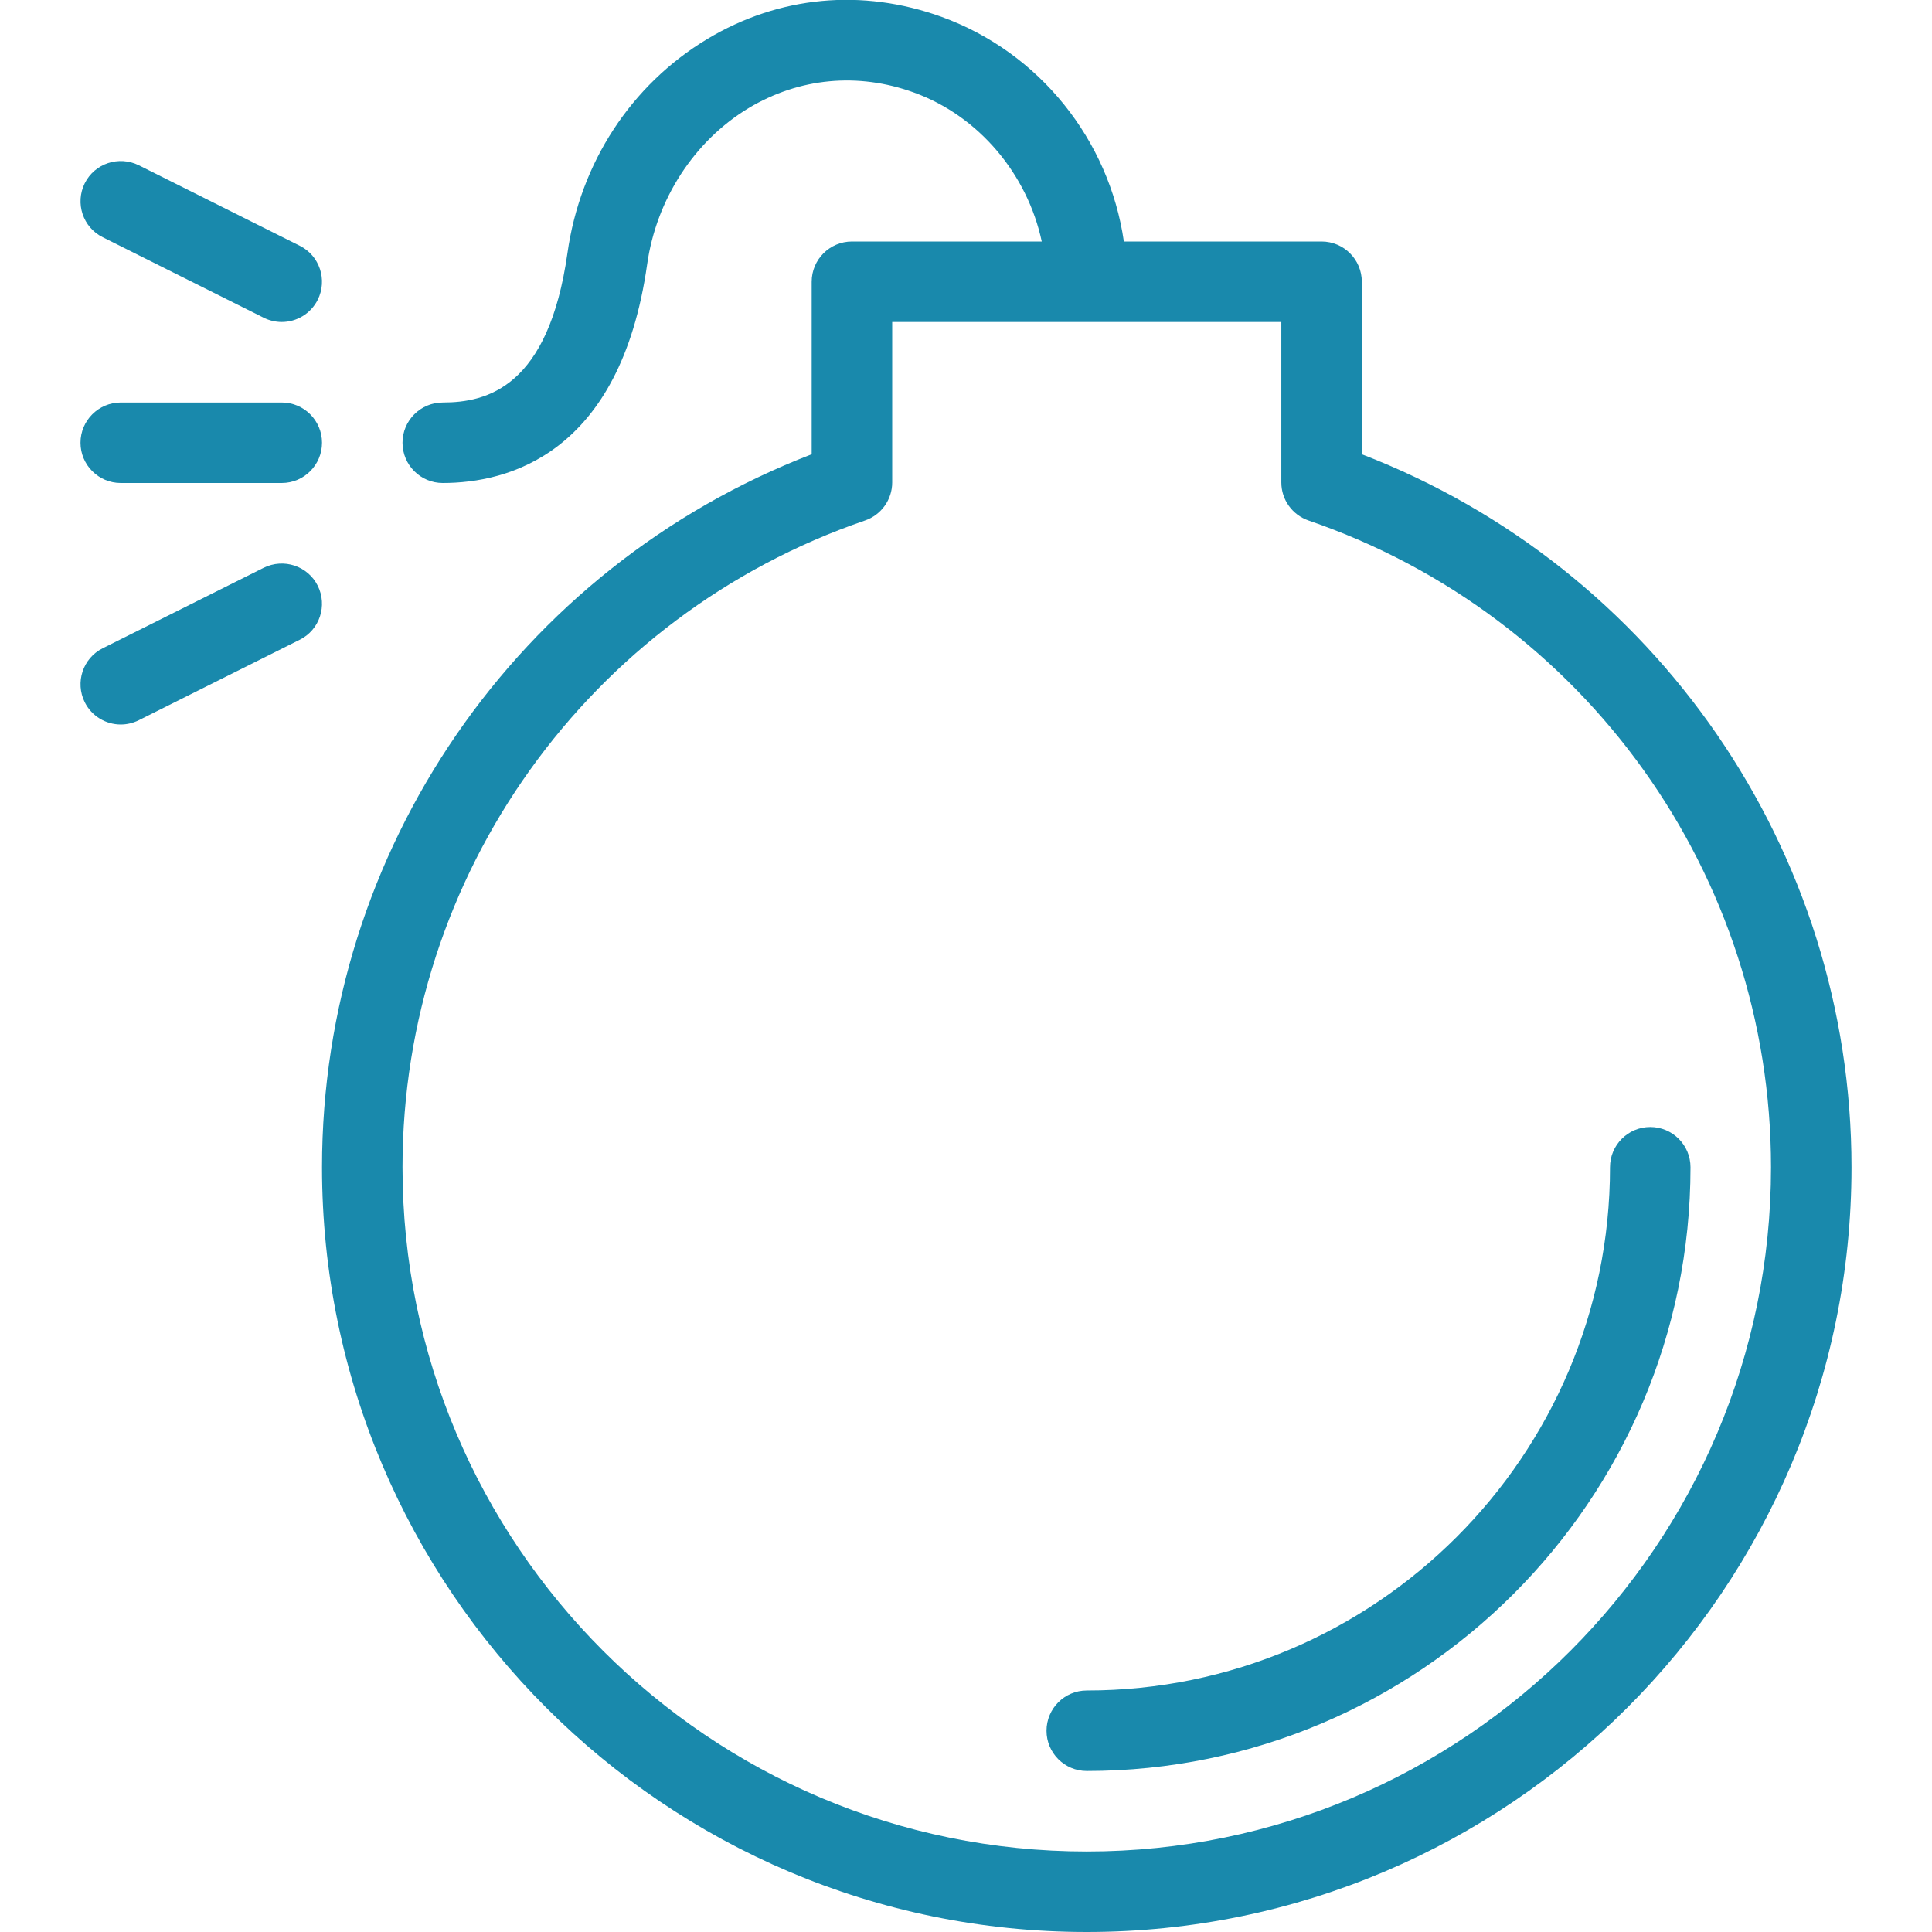
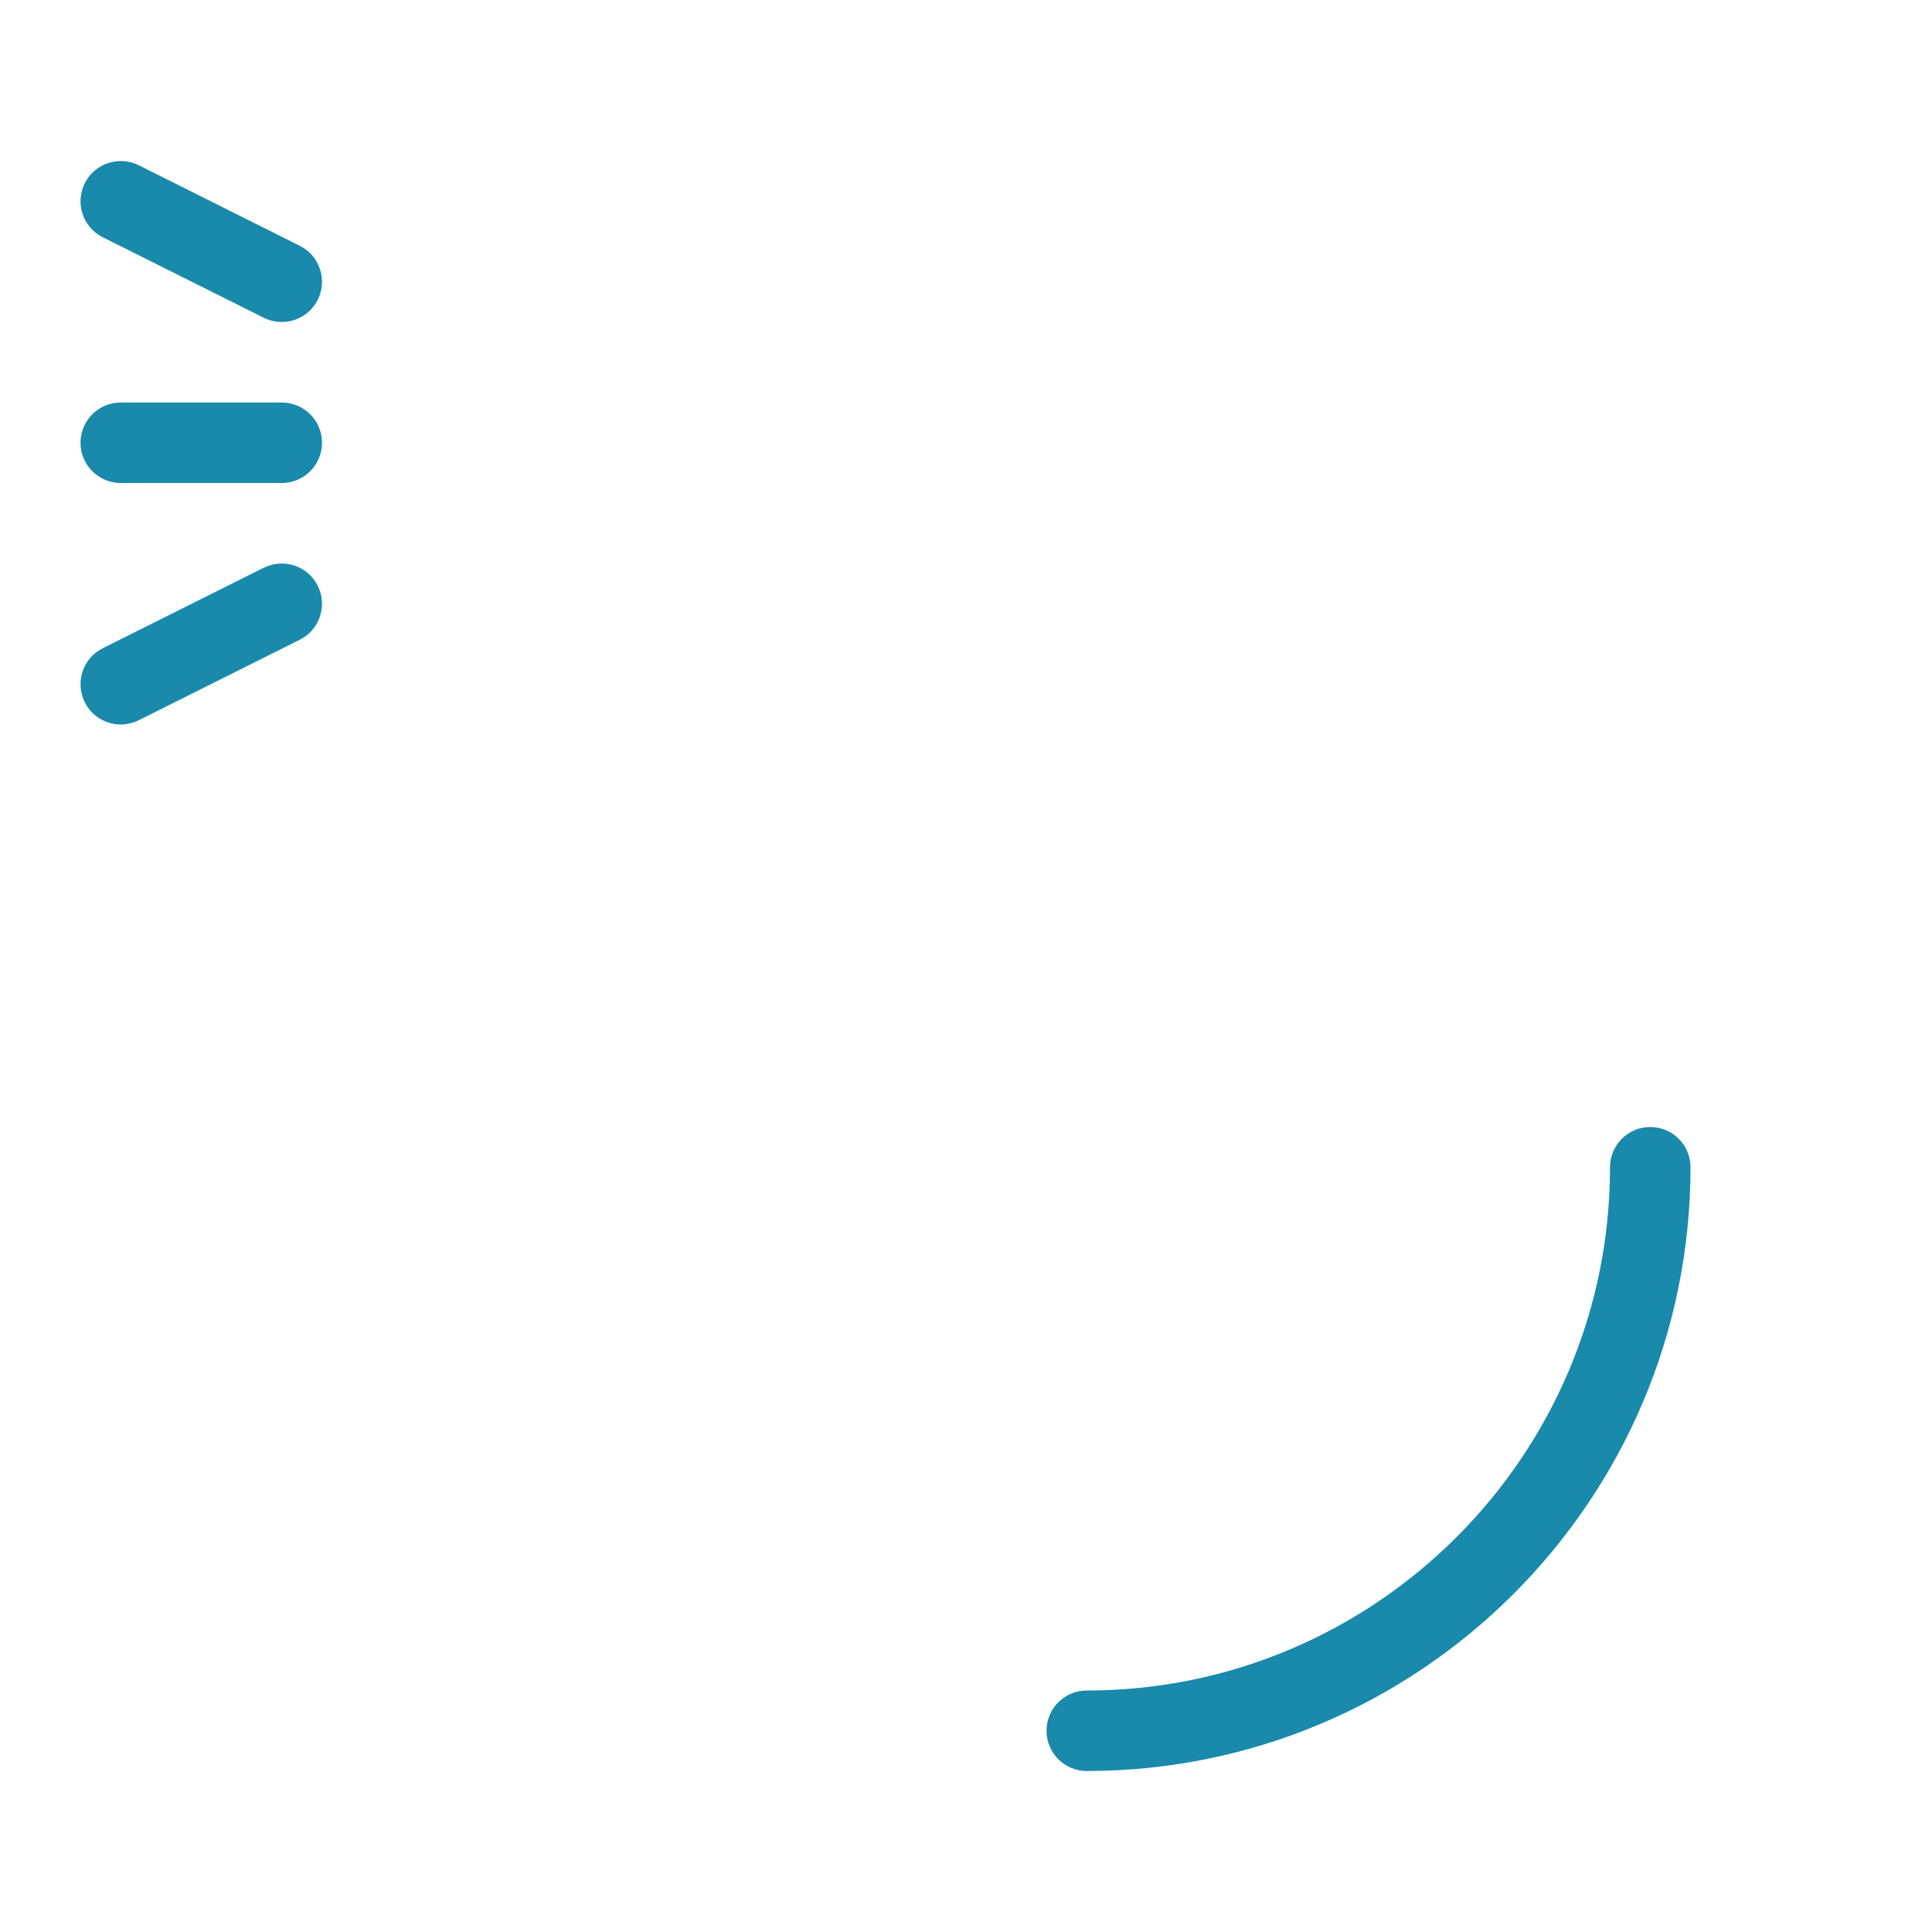
<svg xmlns="http://www.w3.org/2000/svg" width="80" height="80" viewBox="0 0 80 80" fill="none">
  <g clip-path="url(#clip0_366_48)">
    <path d="M43.334 71.667C43.334 72.587 44.08 73.333 45 73.333C58.787 73.333 70 62.12 70 48.333C70 47.413 69.254 46.667 68.334 46.667C67.413 46.667 66.667 47.413 66.667 48.333C66.667 60.28 56.947 70 45 70C44.08 70 43.334 70.747 43.334 71.667Z" fill="#1989AC" />
-     <path d="M18.334 20C21.017 20 25.68 18.823 26.797 10.947C27.177 8.25 28.75 5.83 31.003 4.473C33.097 3.22 35.527 2.987 37.85 3.833C40.547 4.81 42.544 7.227 43.137 10H35.277C34.357 10 33.61 10.747 33.61 11.667V18.81C21.433 23.5 13.334 35.217 13.334 48.333C13.334 65.793 27.54 80 45 80C62.46 80 76.667 65.793 76.667 48.333C76.667 35.217 68.567 23.5 56.39 18.81V11.667C56.39 10.747 55.644 10 54.724 10H46.537C45.927 5.797 43.053 2.173 38.987 0.697C35.7 -0.49 32.257 -0.17 29.284 1.617C26.134 3.513 24.023 6.743 23.497 10.48C22.71 16.027 20.174 16.667 18.334 16.667C17.413 16.667 16.667 17.413 16.667 18.333C16.667 19.253 17.413 20 18.334 20ZM54.184 21.553C65.637 25.48 73.334 36.24 73.334 48.333C73.334 63.957 60.623 76.667 45 76.667C29.377 76.667 16.667 63.957 16.667 48.333C16.667 36.24 24.363 25.48 35.817 21.553C36.49 21.323 36.944 20.69 36.944 19.977V13.333H53.057V19.977C53.057 20.69 53.51 21.32 54.184 21.553Z" fill="#1989AC" />
    <path d="M5 20H11.667C12.587 20 13.334 19.253 13.334 18.333C13.334 17.413 12.587 16.667 11.667 16.667H5C4.08 16.667 3.333 17.413 3.333 18.333C3.333 19.253 4.08 20 5 20Z" fill="#1989AC" />
    <path d="M4.253 9.823L10.92 13.157C11.163 13.277 11.417 13.333 11.667 13.333C12.277 13.333 12.863 12.997 13.157 12.413C13.567 11.59 13.237 10.587 12.413 10.177L5.747 6.843C4.923 6.437 3.923 6.763 3.51 7.587C3.1 8.41 3.43 9.413 4.253 9.823Z" fill="#1989AC" />
    <path d="M10.92 23.51L4.253 26.843C3.43 27.253 3.1 28.257 3.51 29.08C3.803 29.663 4.39 30 5 30C5.25 30 5.503 29.943 5.747 29.823L12.413 26.49C13.237 26.08 13.567 25.077 13.157 24.253C12.743 23.43 11.747 23.103 10.92 23.51Z" fill="#1989AC" />
  </g>
  <defs>
    <clipPath id="clip0_366_48">
      <rect width="80" height="80" fill="white" />
    </clipPath>
  </defs>
</svg>